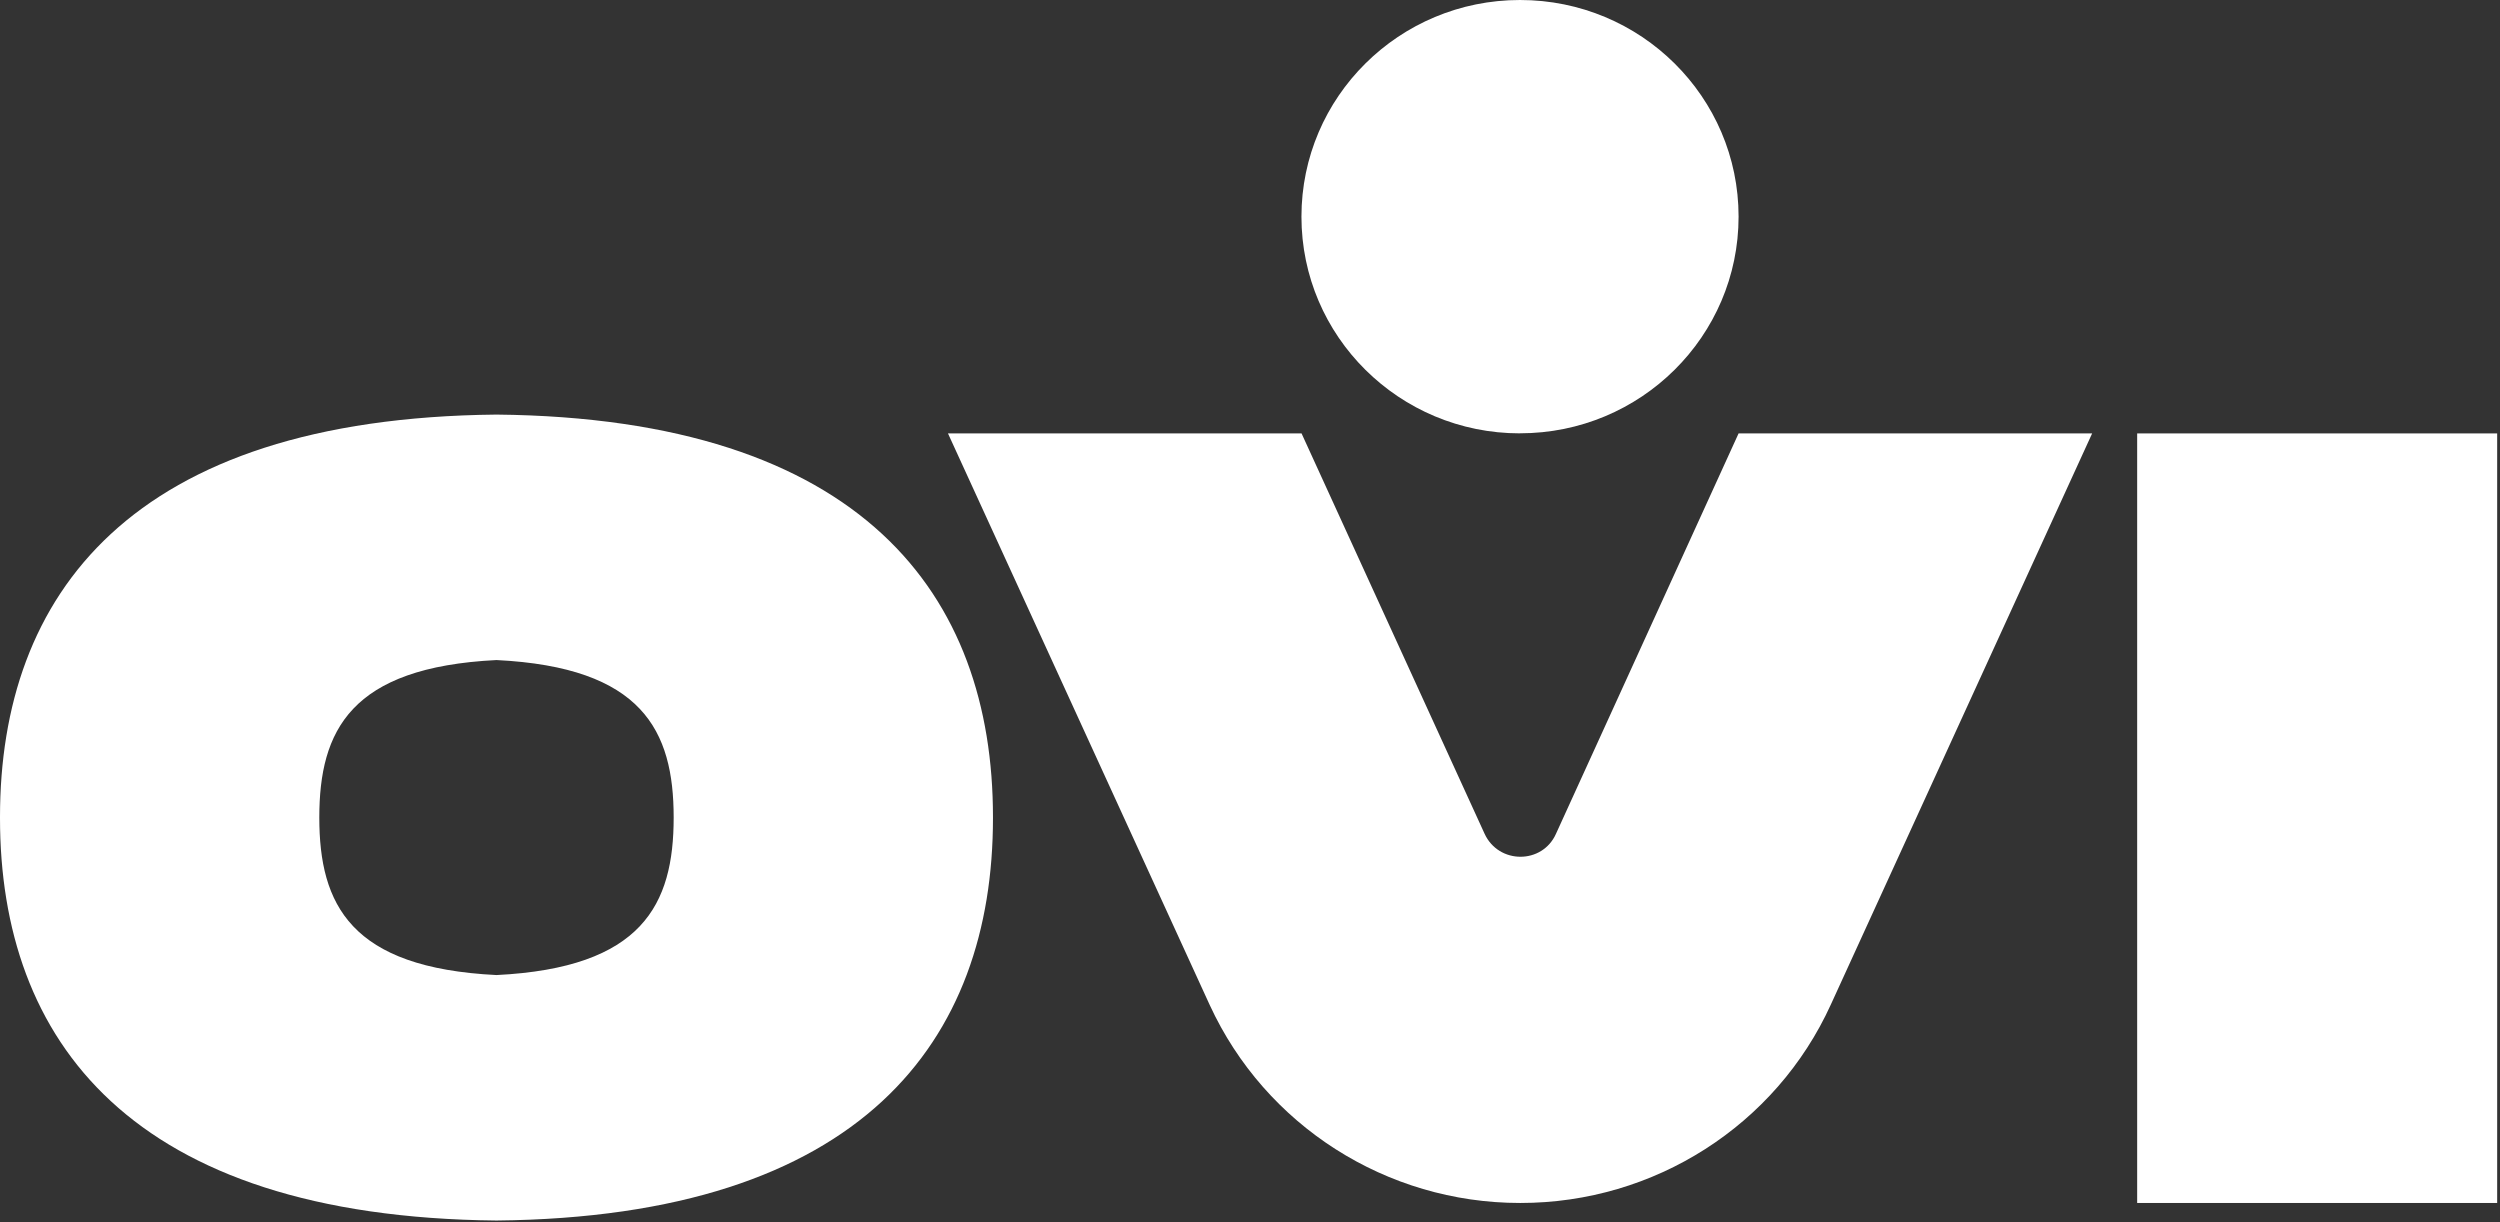
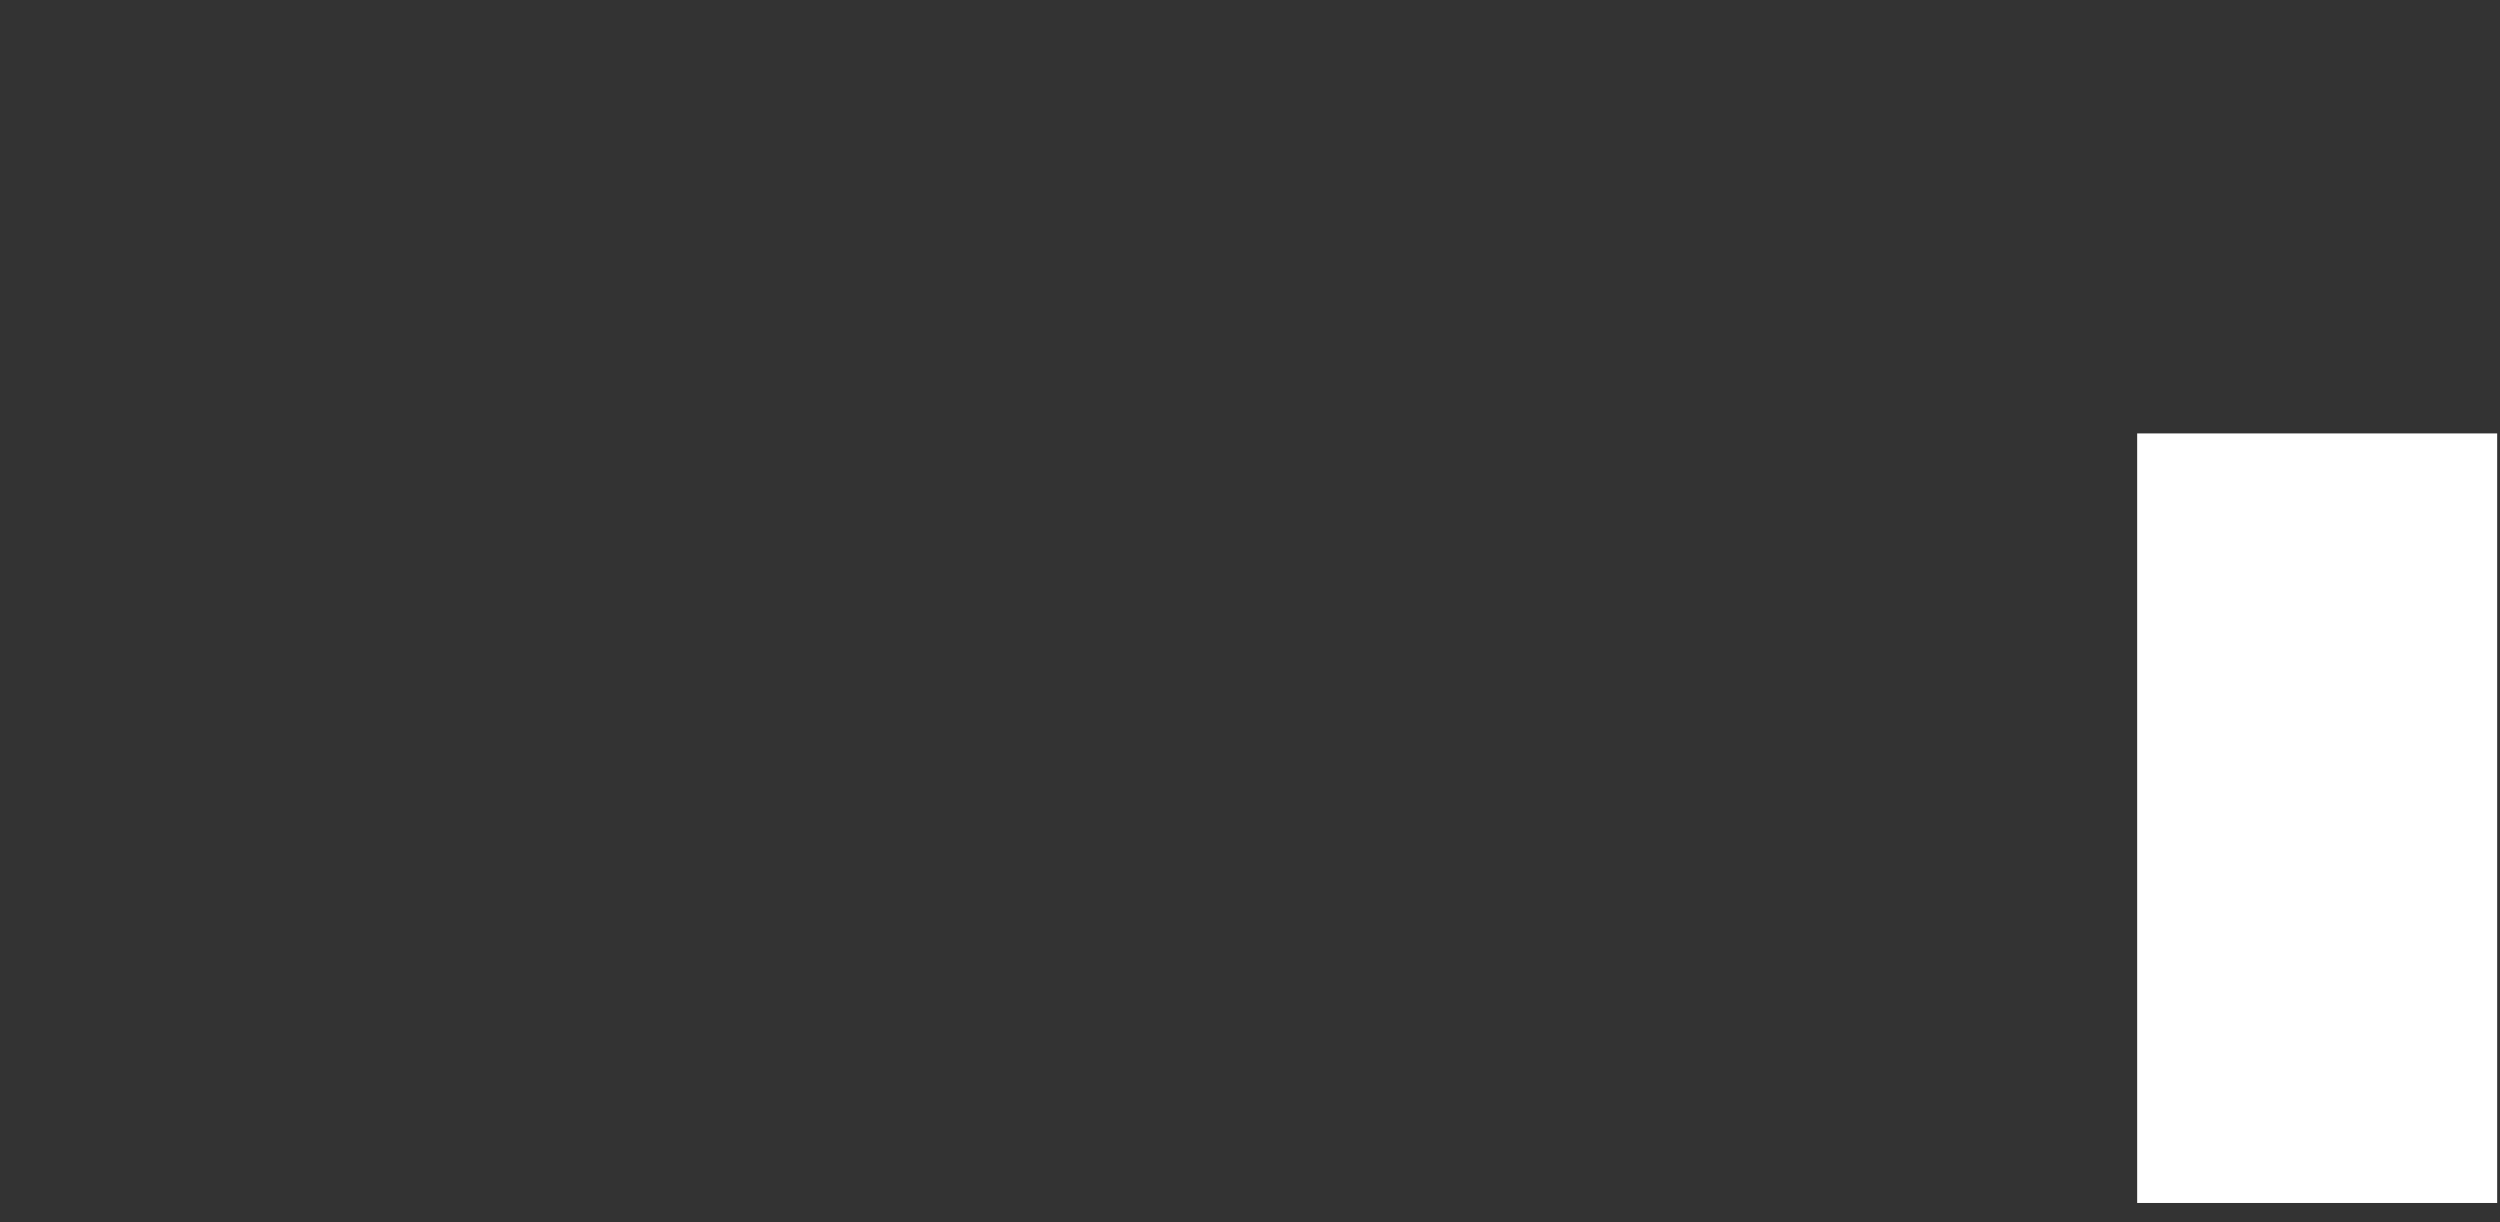
<svg xmlns="http://www.w3.org/2000/svg" width="90" height="44" viewBox="0 0 90 44" fill="none">
  <rect x="0" y="0" width="90" height="44" fill="#333333" stroke="none" />
-   <path d="M17.873 14.925C4.687 15.056 0 21.424 0 29.416V29.449C0 37.442 4.687 43.809 17.873 43.939C31.06 43.809 35.747 37.457 35.747 29.449V29.416C35.747 21.422 31.06 15.056 17.873 14.925ZM24.252 29.432C24.252 32.568 23.125 34.841 17.873 35.102C12.622 34.843 11.495 32.568 11.495 29.432C11.495 26.297 12.622 24.023 17.873 23.762C23.125 24.021 24.252 26.297 24.252 29.432Z" fill="white" />
  <path d="M89.898 15.603H76.938V43.307H89.898V15.603Z" fill="white" />
-   <path d="M54.72 15.599C59.066 15.599 62.589 12.107 62.589 7.798C62.589 3.49 59.068 0 54.72 0C50.372 0 46.852 3.492 46.852 7.8C46.852 12.109 50.376 15.601 54.72 15.601V15.599Z" fill="white" />
-   <path d="M34.127 15.603H46.856L53.445 30.015C53.953 31.119 55.525 31.119 56.016 30.015L62.589 15.603H75.317L65.91 36.165C63.929 40.516 59.555 43.307 54.739 43.307H54.722C49.906 43.307 45.549 40.516 43.551 36.182L34.127 15.603Z" fill="white" />
</svg>